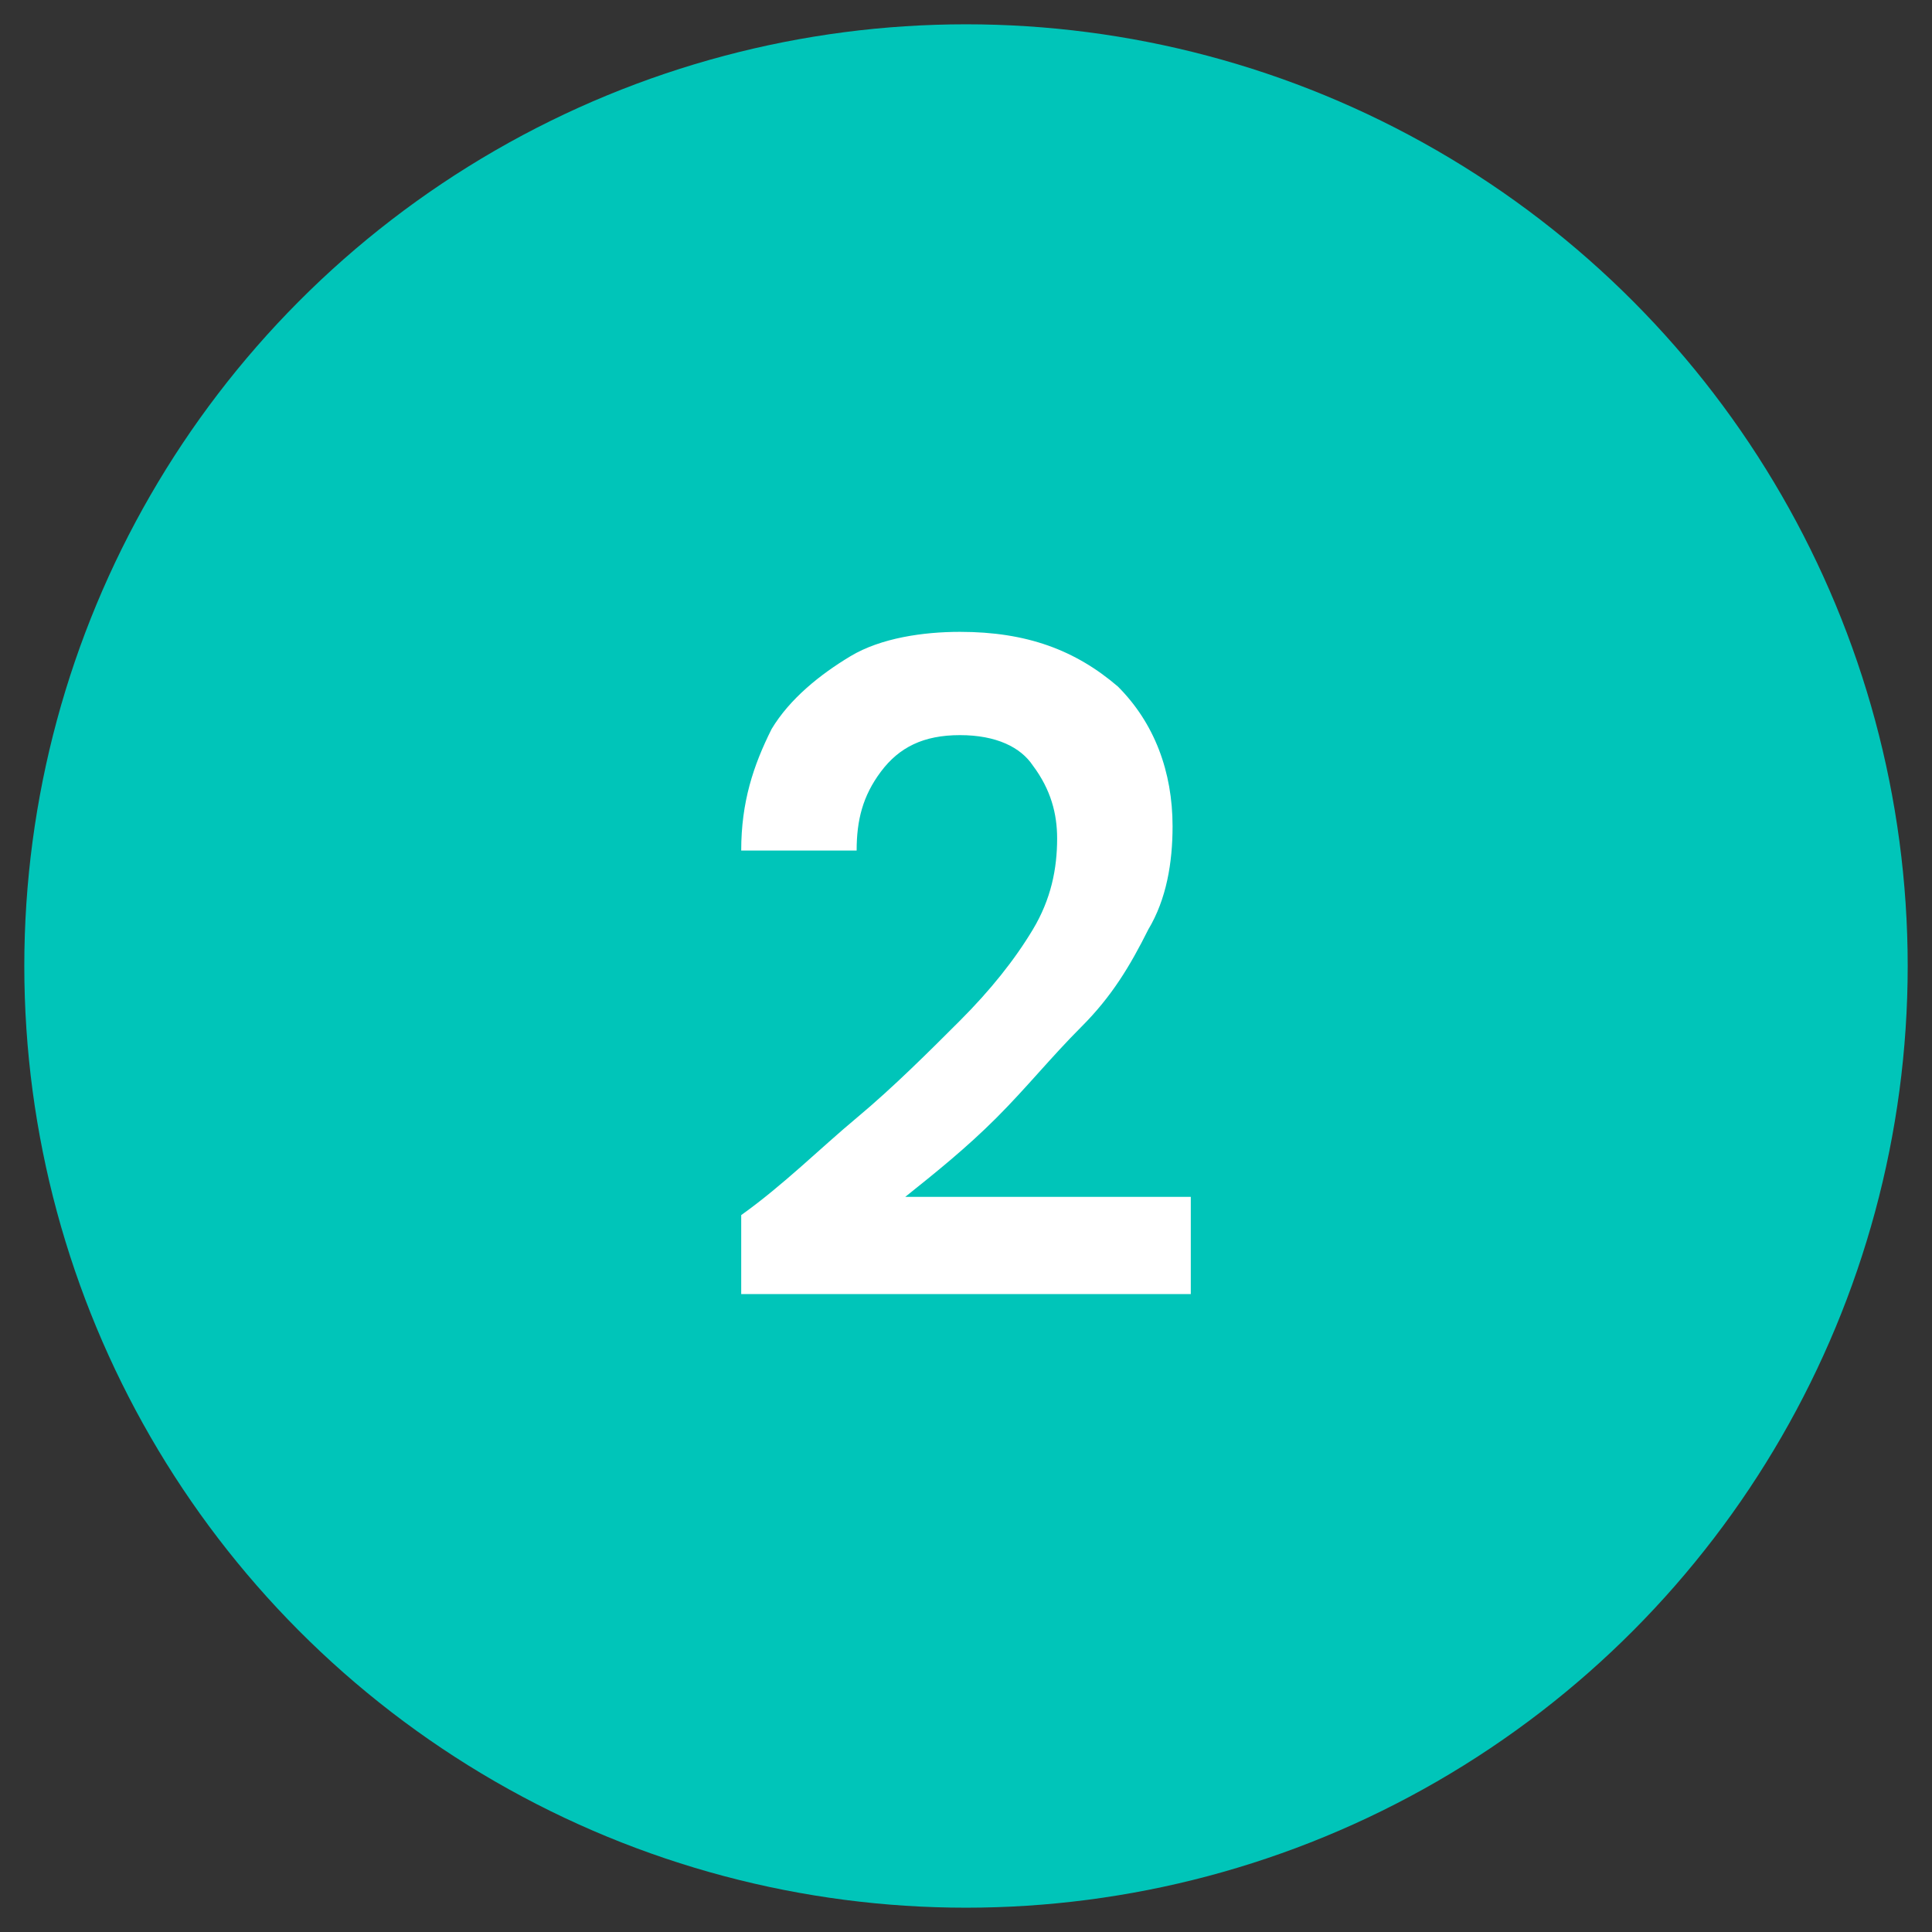
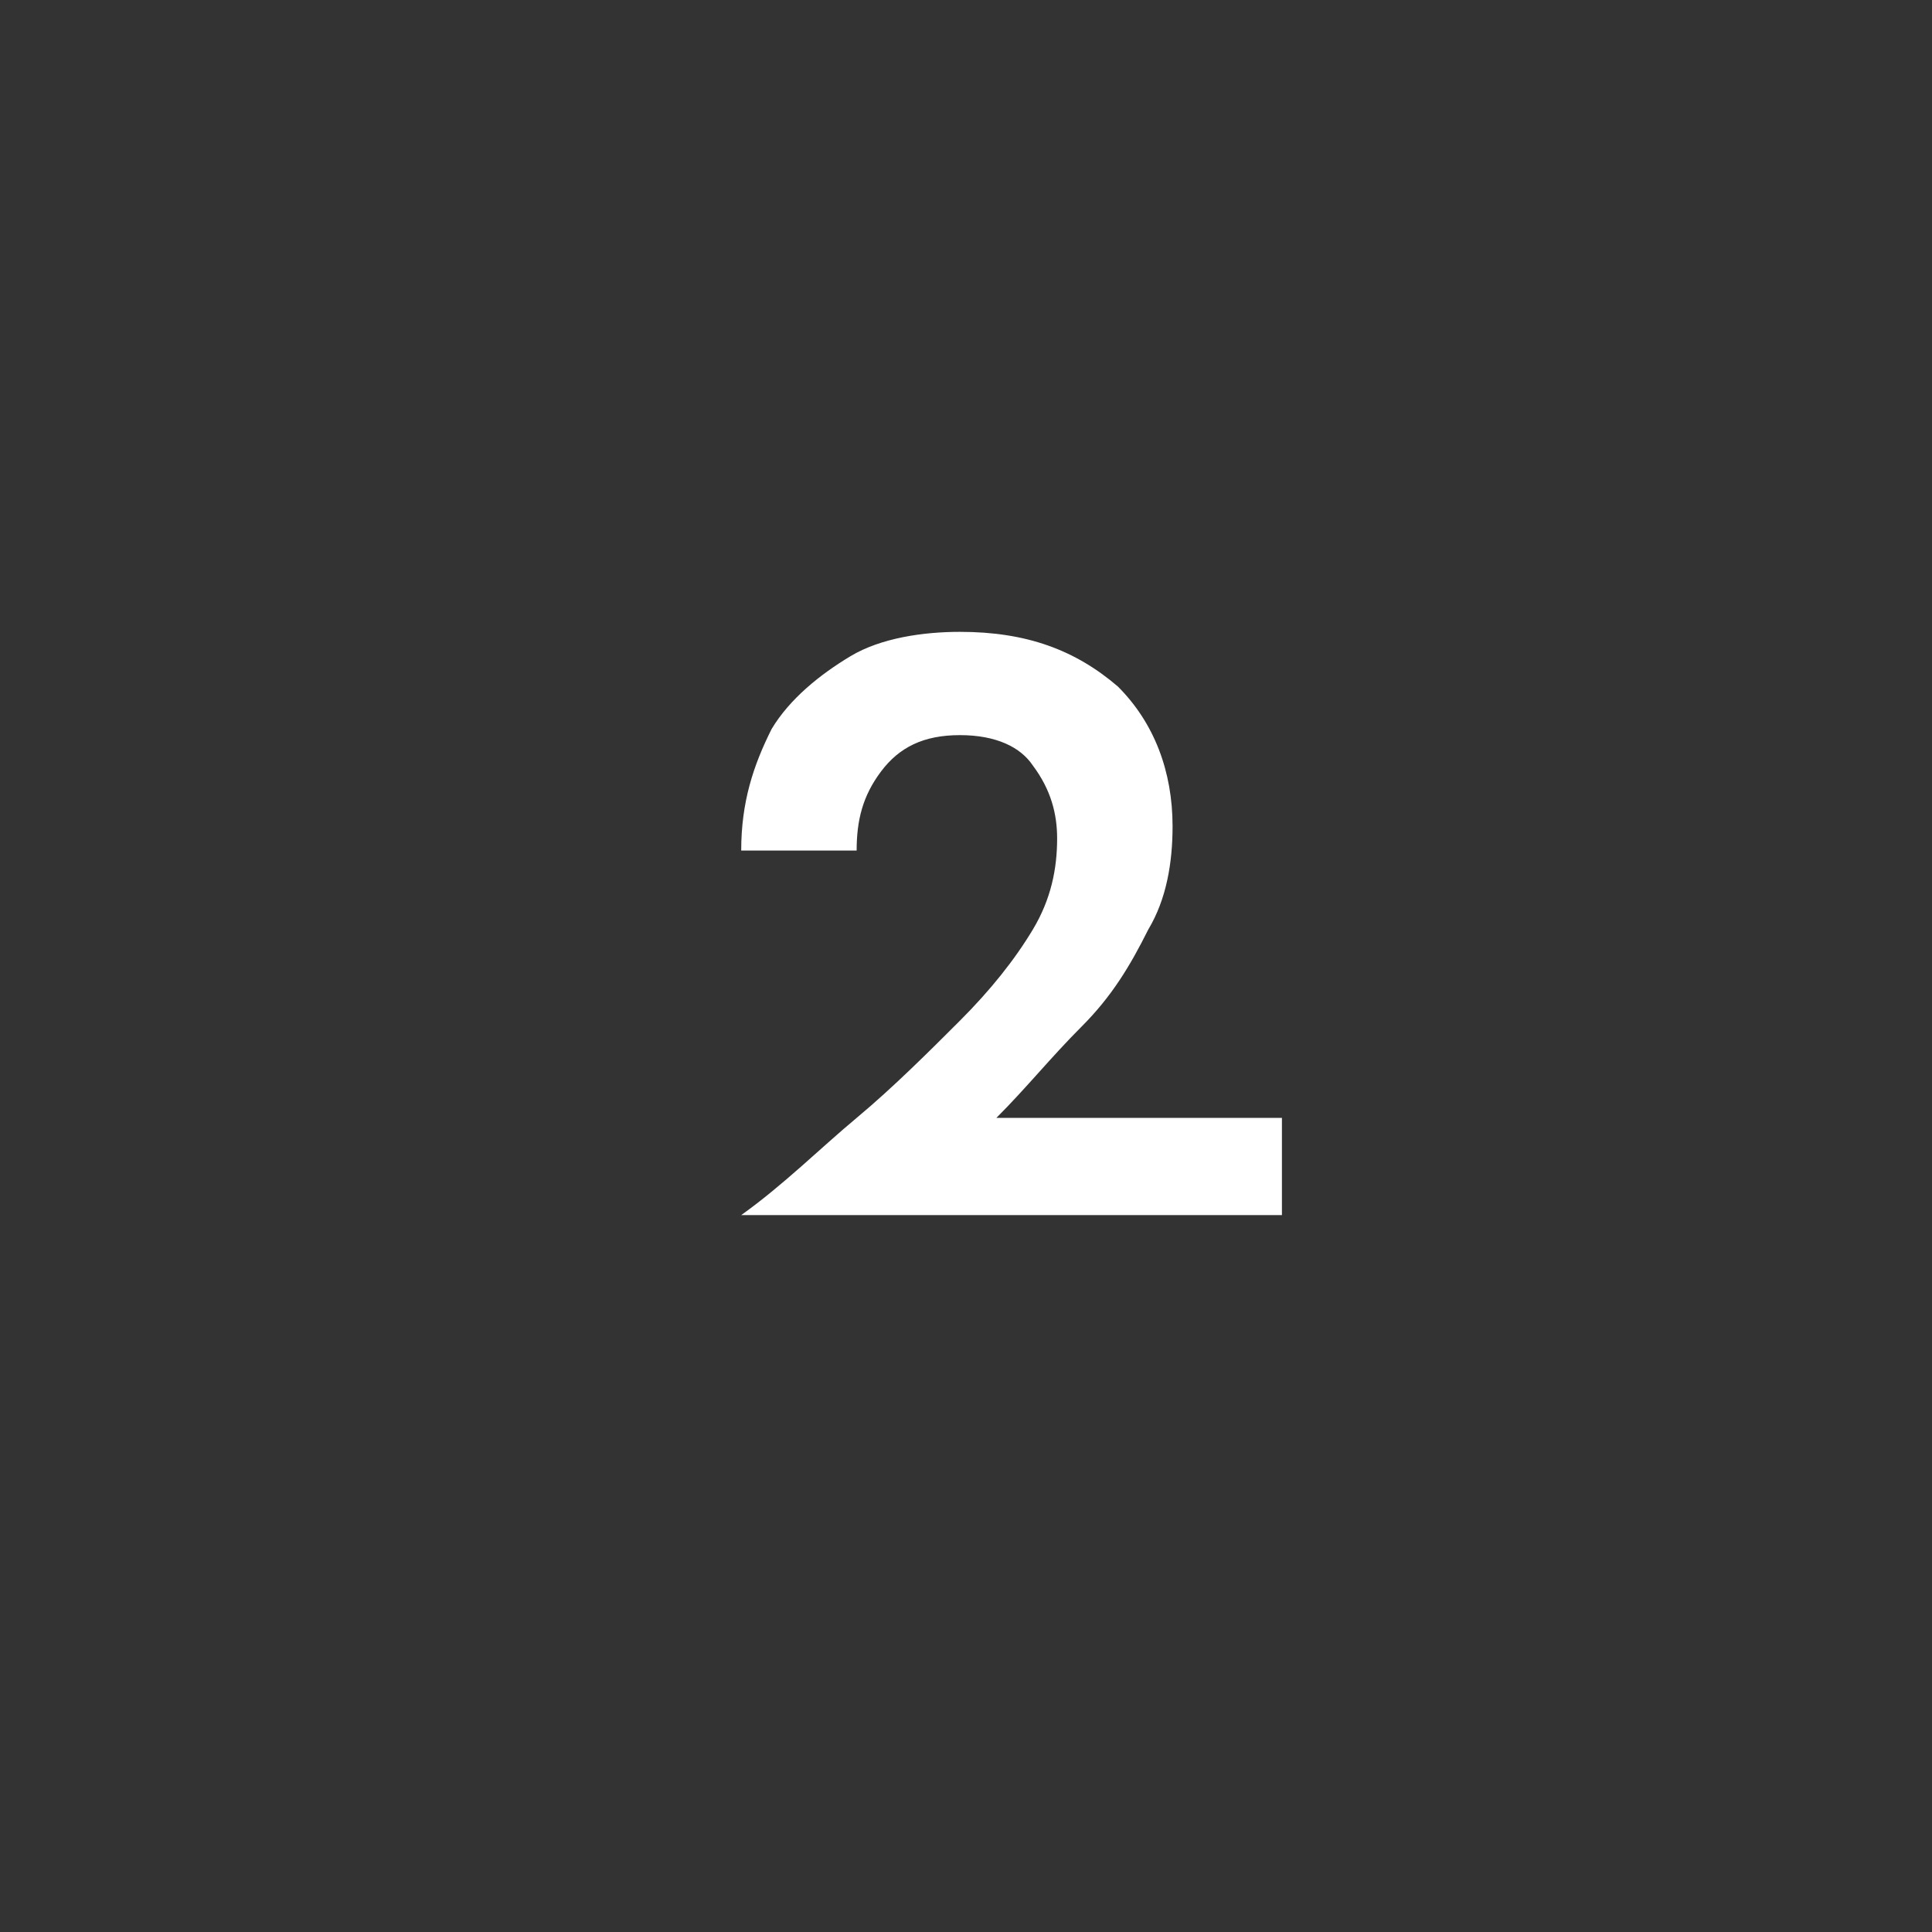
<svg xmlns="http://www.w3.org/2000/svg" version="1.1" id="Capa_1" x="0px" y="0px" viewBox="0 0 31.8 31.8" style="enable-background:new 0 0 31.8 31.8;" xml:space="preserve">
  <rect x="0" y="0" width="31.8" height="31.8" fill="#333333" stroke="none" />
  <style type="text/css">
	.st0{fill:#00C5B9;}
	.st1{fill:#FFFFFF;}
</style>
  <g>
-     <circle class="st0" cx="15.9" cy="15.9" r="15.5" />
    <g>
      <g>
-         <path class="st1" d="M12.2,21.4v-1.4c0.7-0.5,1.3-1.1,1.9-1.6c0.6-0.5,1.2-1.1,1.7-1.6c0.5-0.5,0.9-1,1.2-1.5     c0.3-0.5,0.4-1,0.4-1.5c0-0.4-0.1-0.8-0.4-1.2c-0.2-0.3-0.6-0.5-1.2-0.5c-0.6,0-1,0.2-1.3,0.6c-0.3,0.4-0.4,0.8-0.4,1.3h-1.9     c0-0.8,0.2-1.4,0.5-2c0.3-0.5,0.8-0.9,1.3-1.2s1.2-0.4,1.8-0.4c1.1,0,1.9,0.3,2.6,0.9c0.6,0.6,0.9,1.4,0.9,2.3     c0,0.6-0.1,1.2-0.4,1.7c-0.3,0.6-0.6,1.1-1.1,1.6s-0.9,1-1.4,1.5c-0.5,0.5-1,0.9-1.5,1.3h4.7v1.6H12.2z" />
+         <path class="st1" d="M12.2,21.4v-1.4c0.7-0.5,1.3-1.1,1.9-1.6c0.6-0.5,1.2-1.1,1.7-1.6c0.5-0.5,0.9-1,1.2-1.5     c0.3-0.5,0.4-1,0.4-1.5c0-0.4-0.1-0.8-0.4-1.2c-0.2-0.3-0.6-0.5-1.2-0.5c-0.6,0-1,0.2-1.3,0.6c-0.3,0.4-0.4,0.8-0.4,1.3h-1.9     c0-0.8,0.2-1.4,0.5-2c0.3-0.5,0.8-0.9,1.3-1.2s1.2-0.4,1.8-0.4c1.1,0,1.9,0.3,2.6,0.9c0.6,0.6,0.9,1.4,0.9,2.3     c0,0.6-0.1,1.2-0.4,1.7c-0.3,0.6-0.6,1.1-1.1,1.6s-0.9,1-1.4,1.5h4.7v1.6H12.2z" />
      </g>
    </g>
  </g>
</svg>